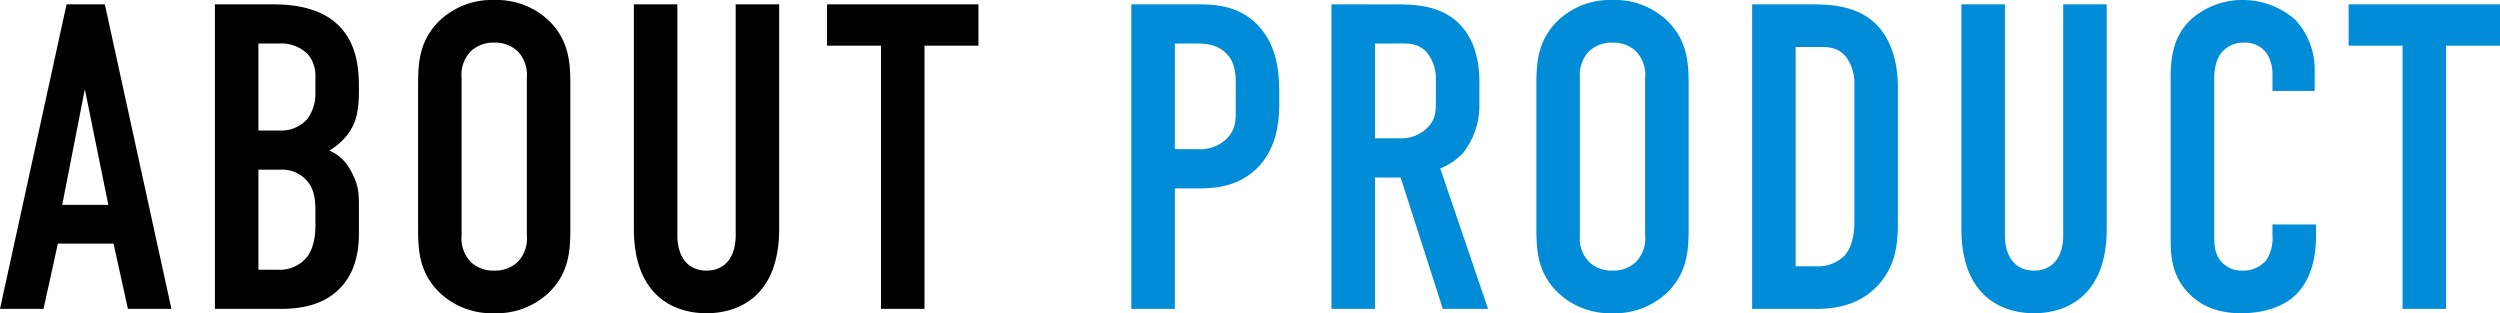
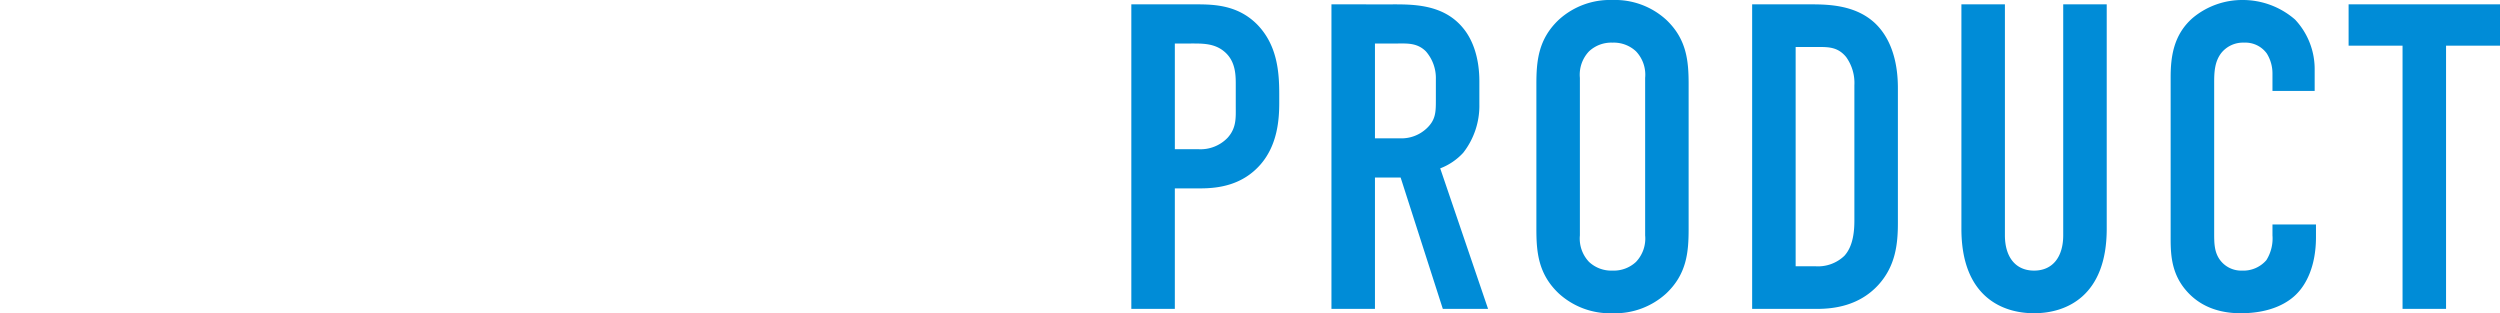
<svg xmlns="http://www.w3.org/2000/svg" width="471.208" height="59.04" viewBox="0 0 471.208 59.04">
  <g id="グループ_4971" data-name="グループ 4971" transform="translate(-467.791 -2782.78)">
-     <path id="パス_6827" data-name="パス 6827" d="M-60.311,0-72.857-57.4h-7.216L-92.619,0h8.2l2.706-12.3h10.5L-68.511,0ZM-72.2-19.6h-8.692l4.264-21.812Zm20.09-37.8V0h12.464c4.92,0,7.954-1.312,9.758-2.706,4.92-3.69,4.92-9.594,4.92-11.972v-4.346c0-2.788,0-4.346-1.64-7.216a8.156,8.156,0,0,0-3.936-3.608,11.686,11.686,0,0,0,3.116-2.624c2.132-2.542,2.46-5.166,2.46-8.938,0-3.362-.082-9.512-5.248-13.2-3.608-2.542-8.364-2.788-10.824-2.788Zm8.2,7.38h3.854a7.182,7.182,0,0,1,5.33,1.886A6.046,6.046,0,0,1-33.169-44.2v3.526a8.01,8.01,0,0,1-1.558,4.92,6.566,6.566,0,0,1-5.248,2.132h-3.936Zm0,23.78h4.182a6.231,6.231,0,0,1,4.346,1.476c1.8,1.558,2.214,3.526,2.214,6.314v2.706c0,.984-.082,3.936-1.476,5.822A6.58,6.58,0,0,1-40.221-7.38h-3.69Zm30.094,11.152c0,4.346.328,8.528,4.264,12.218A14.319,14.319,0,0,0,.533.82,14.319,14.319,0,0,0,10.619-2.87c3.936-3.69,4.264-7.872,4.264-12.218V-42.312c0-4.346-.328-8.528-4.264-12.218A14.319,14.319,0,0,0,.533-58.22,14.319,14.319,0,0,0-9.553-54.53c-3.936,3.69-4.264,7.872-4.264,12.218Zm20.5,1.23a6.383,6.383,0,0,1-1.722,5A6.124,6.124,0,0,1,.533-7.216a6.124,6.124,0,0,1-4.428-1.64,6.383,6.383,0,0,1-1.722-5V-43.542a6.383,6.383,0,0,1,1.722-5,6.124,6.124,0,0,1,4.428-1.64,6.124,6.124,0,0,1,4.428,1.64,6.383,6.383,0,0,1,1.722,5ZM26.855-57.4v42.312C26.855-2.46,34.4.82,40.549.82S54.243-2.46,54.243-15.088V-57.4h-8.2v43.542c0,3.936-1.886,6.642-5.494,6.642s-5.494-2.706-5.494-6.642V-57.4Zm36.408,0v7.79H73.431V0h8.2V-49.61H91.8V-57.4Z" transform="translate(560.41 2841)" />
    <path id="パス_6828" data-name="パス 6828" d="M-127.346,0h8.2V-22.714h4.838c3.526,0,7.954-.656,11.316-4.51,3.2-3.69,3.526-8.446,3.526-11.644v-1.64c0-4.264-.41-9.266-4.182-13.12-3.608-3.608-7.954-3.772-11.48-3.772h-12.218Zm8.2-50.02h2.87c2.214,0,4.51-.082,6.4,1.476,2.3,1.886,2.214,4.674,2.214,6.642v3.772c0,2.05.164,4.018-1.558,5.9a7.063,7.063,0,0,1-5.494,2.132h-4.428Zm29.52-7.38V0h8.2V-24.764h4.838L-68.634,0h8.528l-9.02-26.486a11.406,11.406,0,0,0,4.346-2.952,14.4,14.4,0,0,0,3.034-9.1v-4.346c0-4.264-1.148-7.708-3.034-10-3.854-4.756-9.922-4.51-14.1-4.51Zm8.2,7.38h4.264c1.722,0,3.69-.164,5.33,1.476A7.646,7.646,0,0,1-69.946-43.3v4.1c0,2.214-.082,3.608-1.722,5.166a6.936,6.936,0,0,1-5.084,1.886h-4.674ZM-51-15.088c0,4.346.328,8.528,4.264,12.218A14.319,14.319,0,0,0-36.654.82,14.319,14.319,0,0,0-26.568-2.87c3.936-3.69,4.264-7.872,4.264-12.218V-42.312c0-4.346-.328-8.528-4.264-12.218a14.319,14.319,0,0,0-10.086-3.69A14.319,14.319,0,0,0-46.74-54.53C-50.676-50.84-51-46.658-51-42.312Zm20.5,1.23a6.383,6.383,0,0,1-1.722,5,6.124,6.124,0,0,1-4.428,1.64,6.124,6.124,0,0,1-4.428-1.64,6.383,6.383,0,0,1-1.722-5V-43.542a6.383,6.383,0,0,1,1.722-5,6.124,6.124,0,0,1,4.428-1.64,6.124,6.124,0,0,1,4.428,1.64,6.383,6.383,0,0,1,1.722,5ZM-10.332-57.4V0H1.886c3.2,0,7.954-.574,11.562-4.51,3.28-3.608,3.69-7.79,3.69-11.726V-41.574c0-2.46-.246-8.528-4.428-12.382C9.1-57.236,4.182-57.4.738-57.4Zm8.2,8.036H2.05c2.05,0,3.772,0,5.33,1.886a8.379,8.379,0,0,1,1.558,5.33v25.42c0,1.886-.164,4.838-1.886,6.724A7.168,7.168,0,0,1,1.558-8.036h-3.69ZM29.11-57.4v42.312C29.11-2.46,36.654.82,42.8.82S56.5-2.46,56.5-15.088V-57.4H48.3v43.542c0,3.936-1.886,6.642-5.494,6.642S37.31-9.922,37.31-13.858V-57.4ZM87.74-41.082h7.954v-3.936A13.641,13.641,0,0,0,92-54.53a15.006,15.006,0,0,0-9.922-3.69,14.565,14.565,0,0,0-9.348,3.362c-3.69,3.2-4.182,7.462-4.182,11.234v29.766c0,2.952-.082,6.888,2.87,10.332C73.226-1.394,76.342.82,81.754.82c5.658,0,9.02-1.968,10.742-3.854,1.476-1.558,3.444-4.838,3.444-10.5v-2.378h-8.2v2.05a7.7,7.7,0,0,1-1.148,4.674A5.722,5.722,0,0,1,82-7.216a4.963,4.963,0,0,1-4.182-2.05c-1.066-1.476-1.066-3.2-1.066-5.084V-42.64c0-1.968.082-4.018,1.394-5.658a5.258,5.258,0,0,1,4.264-1.886,4.986,4.986,0,0,1,4.264,2.05,7.126,7.126,0,0,1,1.066,3.772ZM102.09-57.4v7.79h10.168V0h8.2V-49.61h10.168V-57.4Z" transform="translate(808.373 2841)" fill="#008cd7" />
  </g>
</svg>